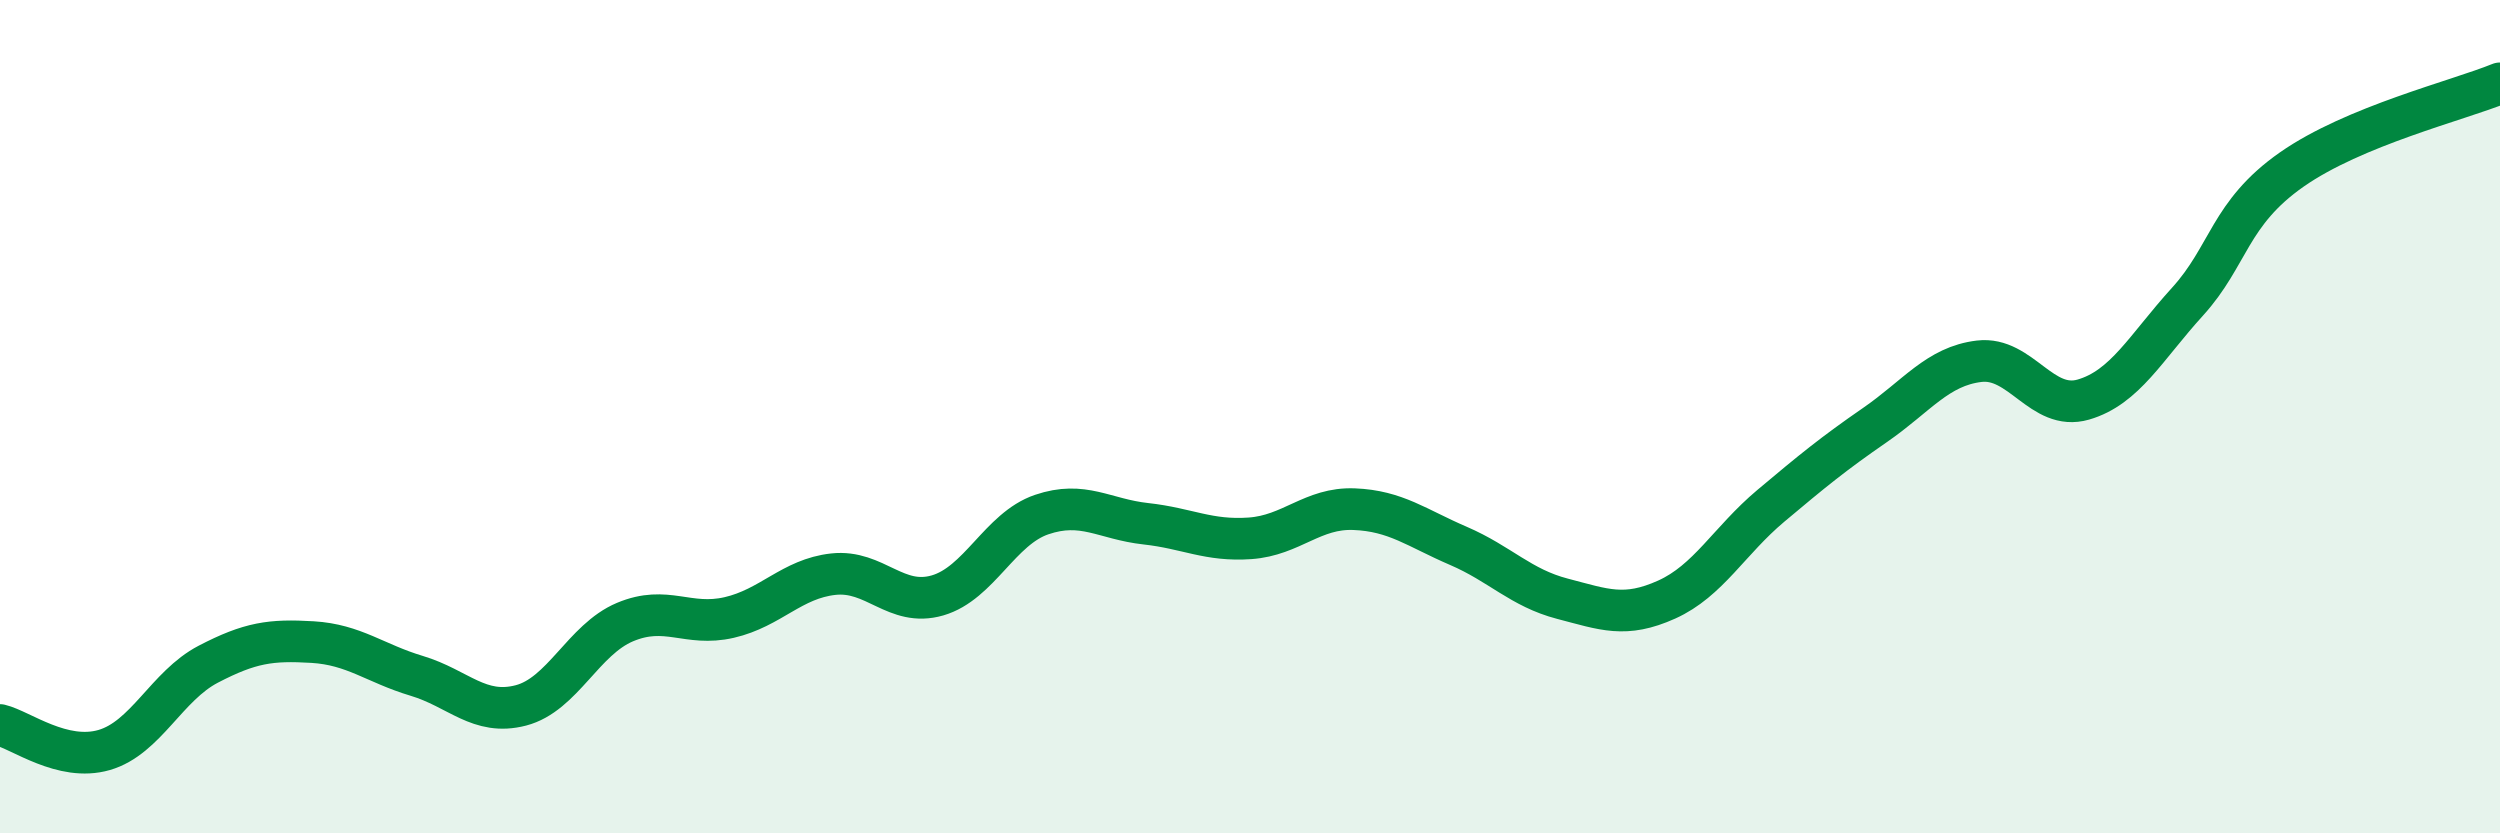
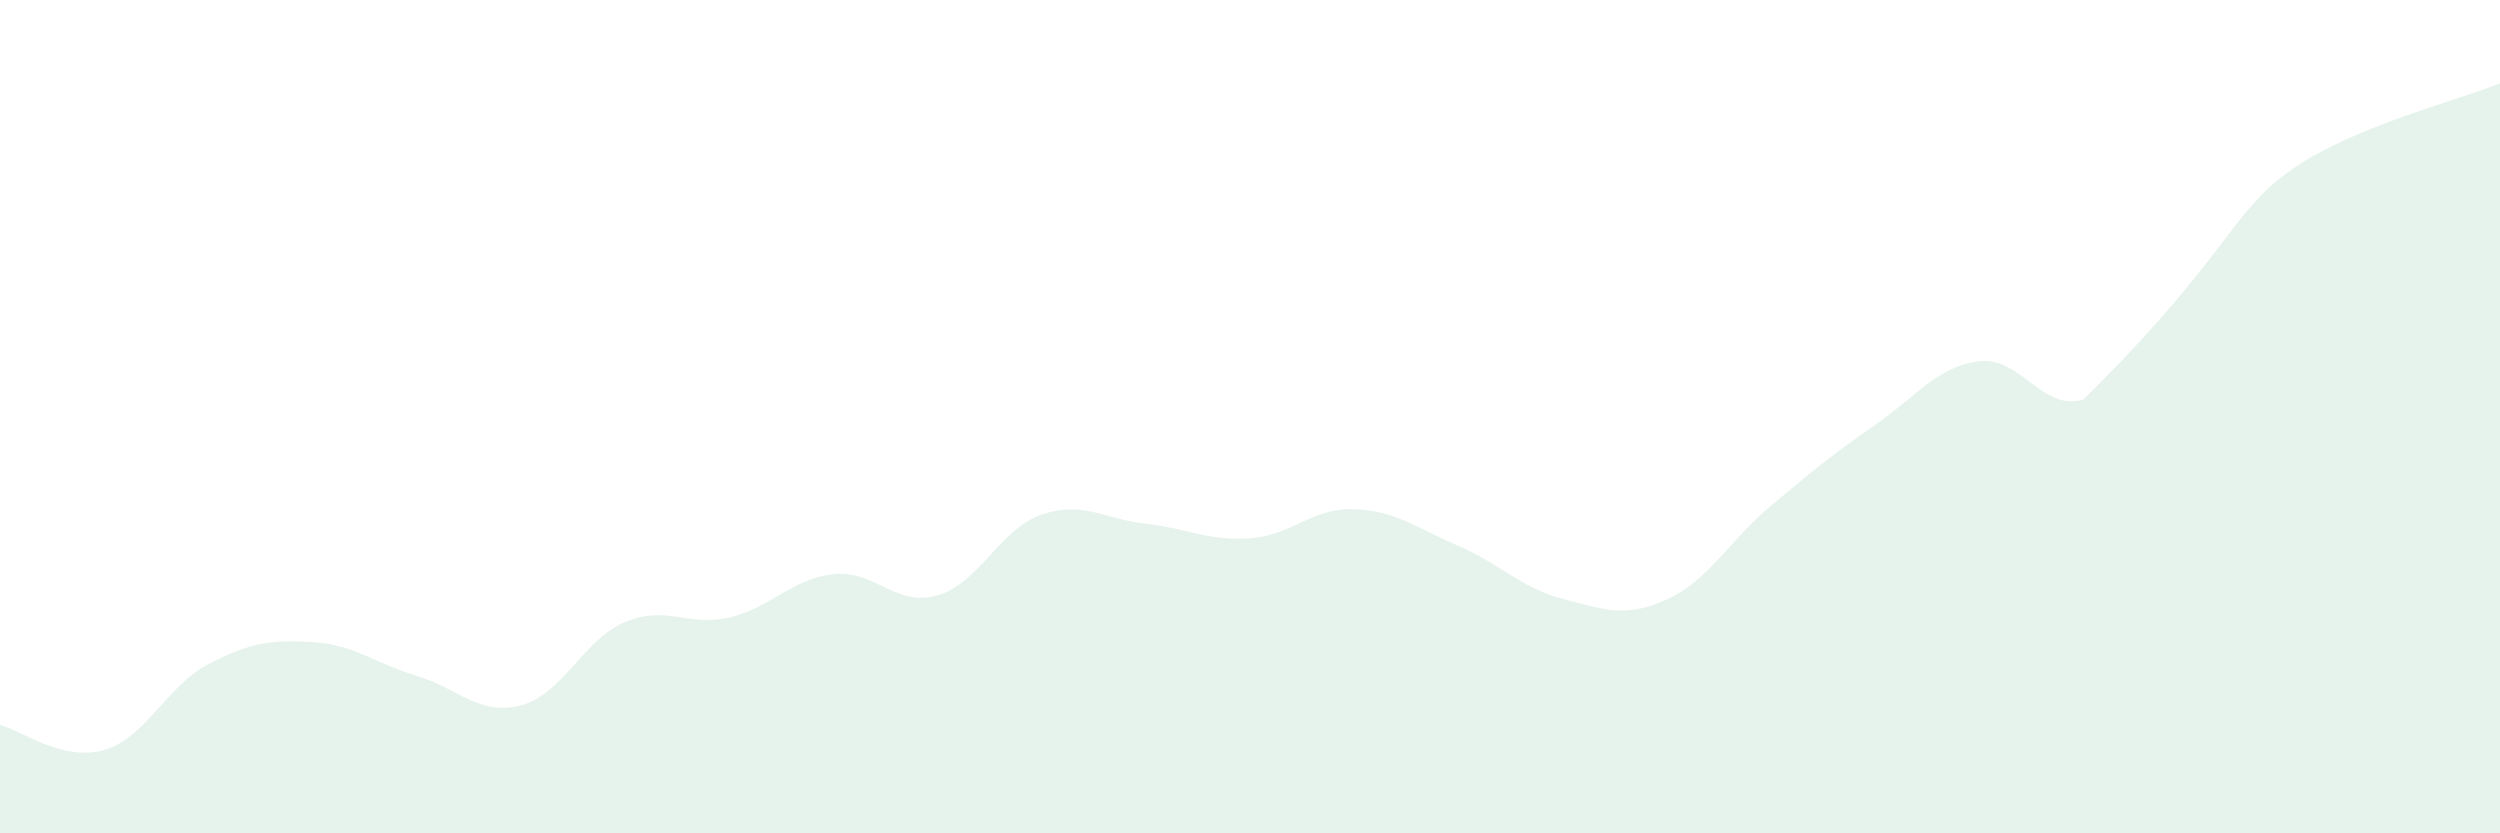
<svg xmlns="http://www.w3.org/2000/svg" width="60" height="20" viewBox="0 0 60 20">
-   <path d="M 0,17.4 C 0.5,17.52 1.5,18.29 2.5,18 C 3.5,17.71 4,16.46 5,15.94 C 6,15.42 6.5,15.35 7.5,15.41 C 8.5,15.47 9,15.92 10,16.22 C 11,16.52 11.5,17.19 12.5,16.93 C 13.5,16.67 14,15.35 15,14.93 C 16,14.51 16.5,15.05 17.5,14.82 C 18.5,14.59 19,13.89 20,13.78 C 21,13.67 21.5,14.58 22.5,14.29 C 23.5,14 24,12.69 25,12.35 C 26,12.01 26.5,12.46 27.5,12.57 C 28.5,12.68 29,12.99 30,12.92 C 31,12.85 31.5,12.18 32.5,12.22 C 33.5,12.26 34,12.67 35,13.1 C 36,13.53 36.5,14.11 37.5,14.37 C 38.5,14.63 39,14.84 40,14.39 C 41,13.94 41.5,12.98 42.5,12.14 C 43.5,11.3 44,10.89 45,10.2 C 46,9.51 46.5,8.79 47.5,8.67 C 48.5,8.55 49,9.88 50,9.59 C 51,9.3 51.5,8.34 52.5,7.24 C 53.5,6.14 53.5,5.12 55,4.07 C 56.5,3.02 59,2.41 60,2L60 20L0 20Z" fill="#008740" opacity="0.1" stroke-linecap="round" stroke-linejoin="round" />
-   <path d="M 0,17.4 C 0.5,17.52 1.5,18.29 2.5,18 C 3.5,17.71 4,16.46 5,15.94 C 6,15.42 6.5,15.35 7.5,15.41 C 8.5,15.47 9,15.92 10,16.22 C 11,16.52 11.5,17.19 12.5,16.93 C 13.5,16.67 14,15.35 15,14.93 C 16,14.51 16.5,15.05 17.5,14.82 C 18.5,14.59 19,13.89 20,13.78 C 21,13.67 21.5,14.58 22.5,14.29 C 23.5,14 24,12.69 25,12.35 C 26,12.01 26.5,12.46 27.5,12.57 C 28.5,12.68 29,12.99 30,12.92 C 31,12.85 31.5,12.18 32.5,12.22 C 33.5,12.26 34,12.67 35,13.1 C 36,13.53 36.5,14.11 37.5,14.37 C 38.5,14.63 39,14.84 40,14.39 C 41,13.94 41.5,12.98 42.5,12.14 C 43.5,11.3 44,10.89 45,10.2 C 46,9.51 46.5,8.79 47.5,8.67 C 48.5,8.55 49,9.88 50,9.59 C 51,9.3 51.5,8.34 52.5,7.24 C 53.5,6.14 53.5,5.12 55,4.07 C 56.5,3.02 59,2.41 60,2" stroke="#008740" stroke-width="1" fill="none" stroke-linecap="round" stroke-linejoin="round" />
+   <path d="M 0,17.4 C 0.5,17.52 1.5,18.29 2.5,18 C 3.5,17.71 4,16.46 5,15.94 C 6,15.42 6.5,15.35 7.5,15.41 C 8.5,15.47 9,15.92 10,16.22 C 11,16.52 11.5,17.19 12.5,16.93 C 13.5,16.67 14,15.35 15,14.93 C 16,14.51 16.5,15.05 17.5,14.82 C 18.5,14.59 19,13.89 20,13.78 C 21,13.67 21.5,14.58 22.5,14.29 C 23.5,14 24,12.69 25,12.35 C 26,12.01 26.5,12.46 27.5,12.57 C 28.5,12.68 29,12.99 30,12.92 C 31,12.85 31.5,12.18 32.5,12.22 C 33.5,12.26 34,12.67 35,13.1 C 36,13.53 36.5,14.11 37.5,14.37 C 38.5,14.63 39,14.84 40,14.39 C 41,13.94 41.5,12.98 42.5,12.14 C 43.5,11.3 44,10.89 45,10.2 C 46,9.51 46.5,8.79 47.5,8.67 C 48.5,8.55 49,9.88 50,9.59 C 53.5,6.14 53.5,5.12 55,4.07 C 56.5,3.02 59,2.41 60,2L60 20L0 20Z" fill="#008740" opacity="0.1" stroke-linecap="round" stroke-linejoin="round" />
</svg>